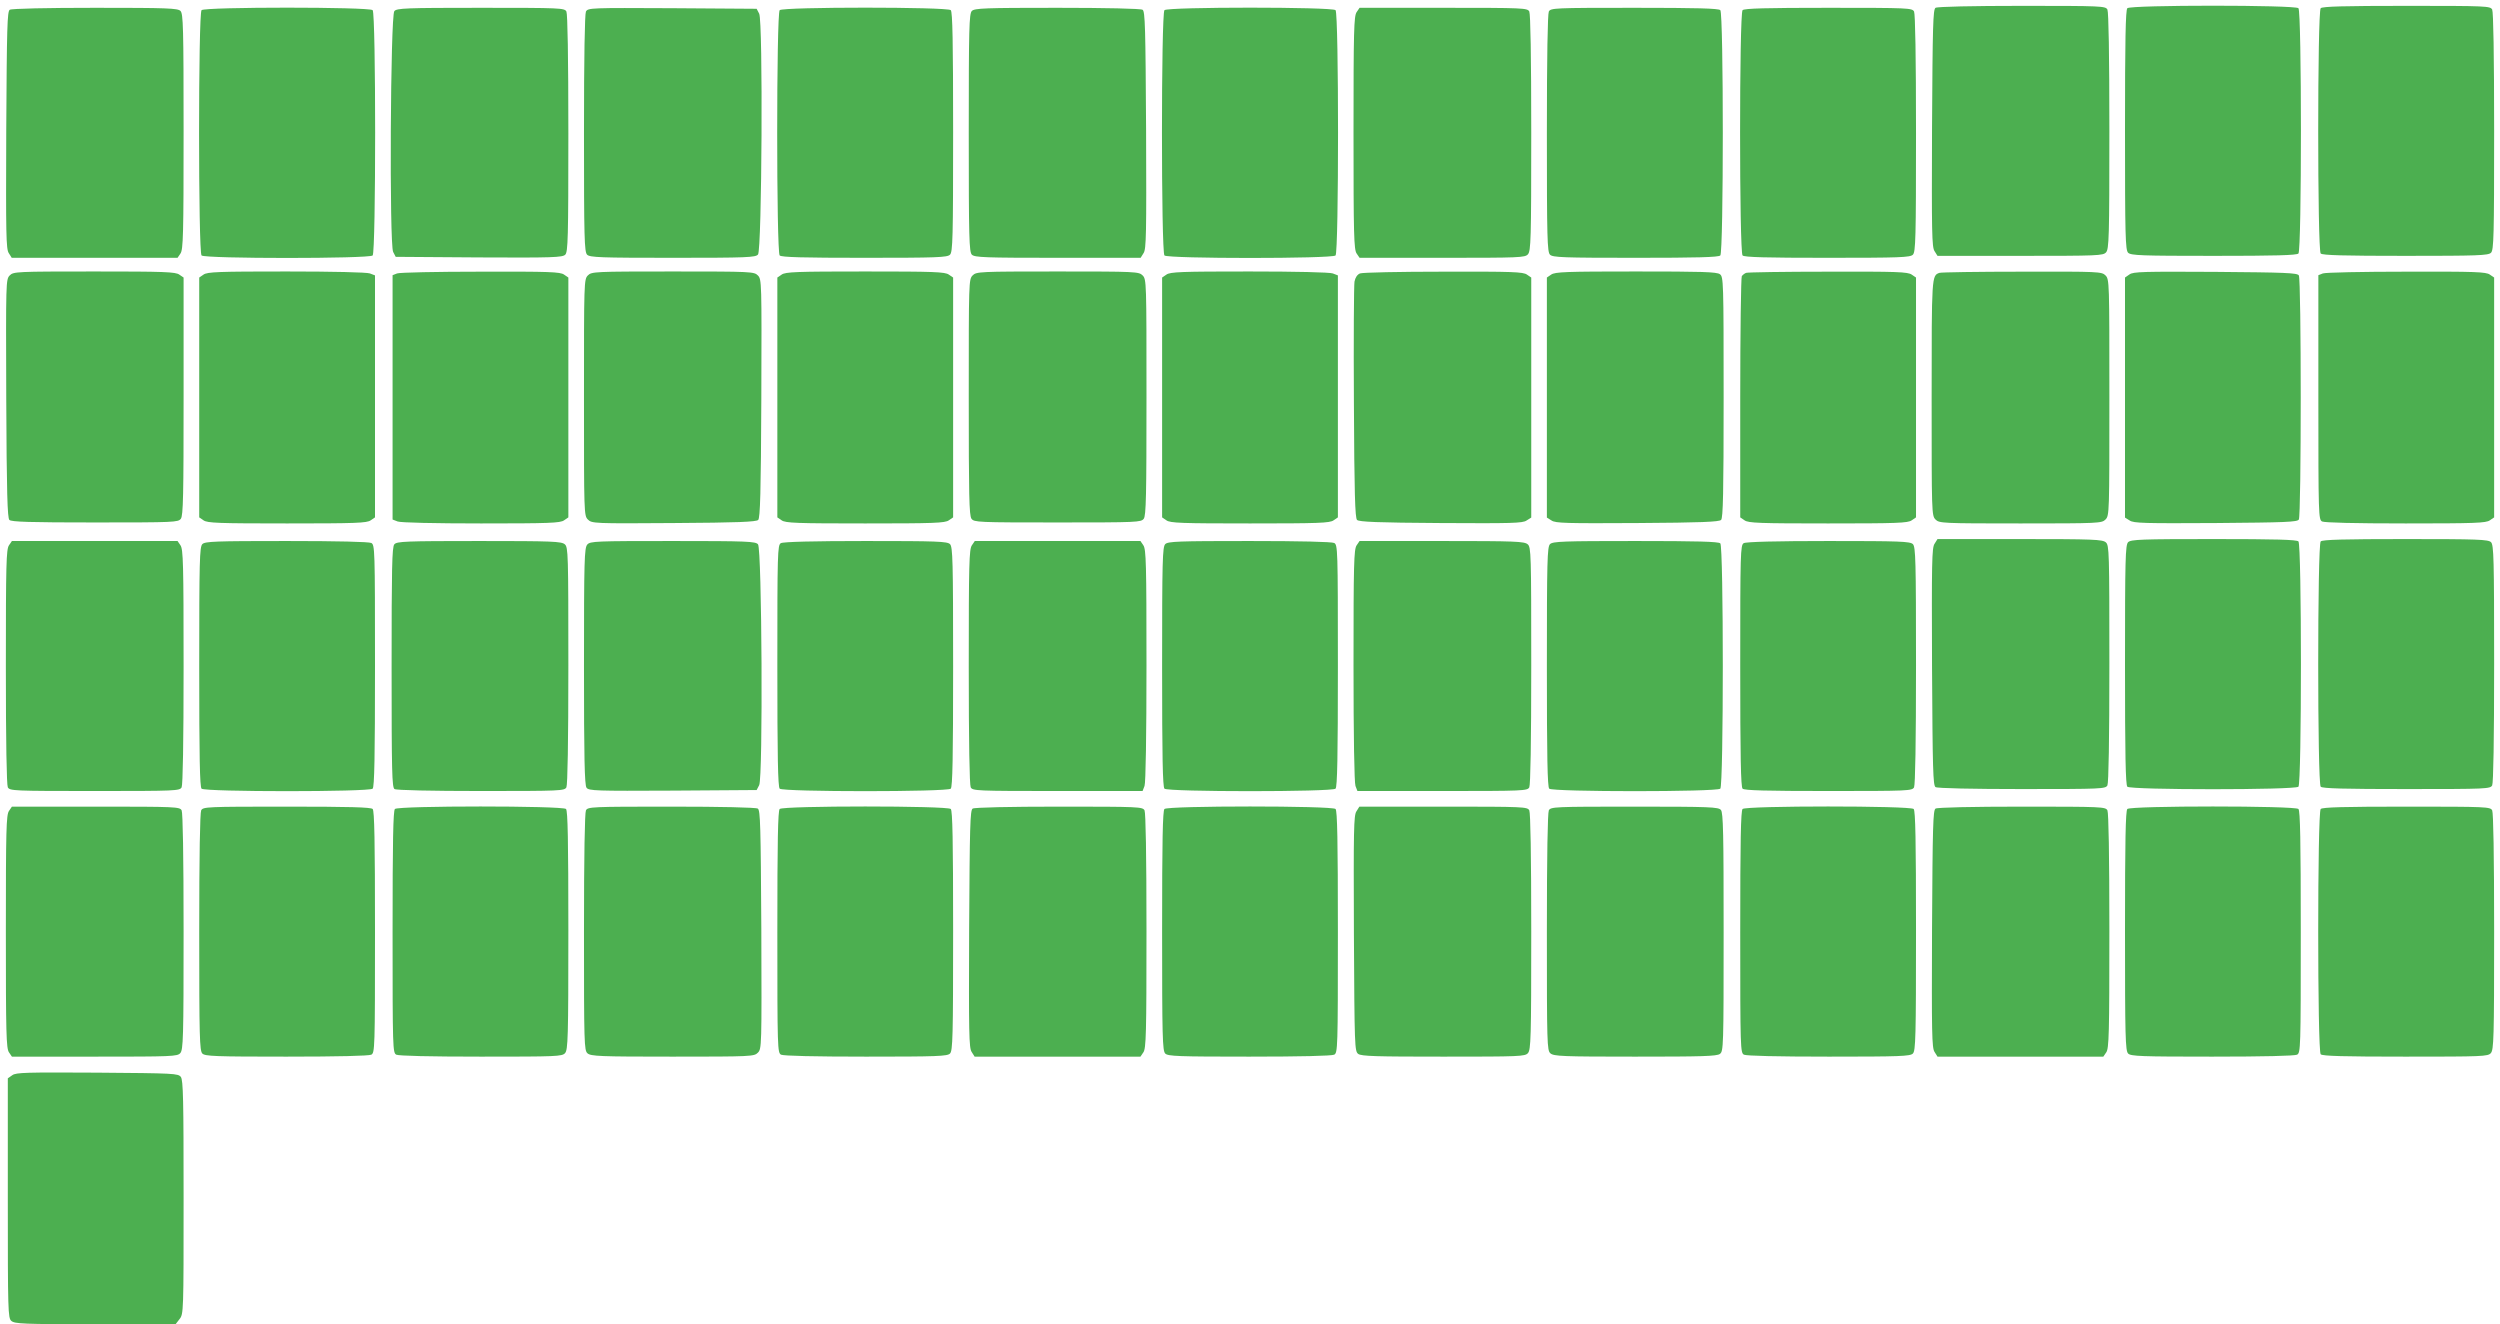
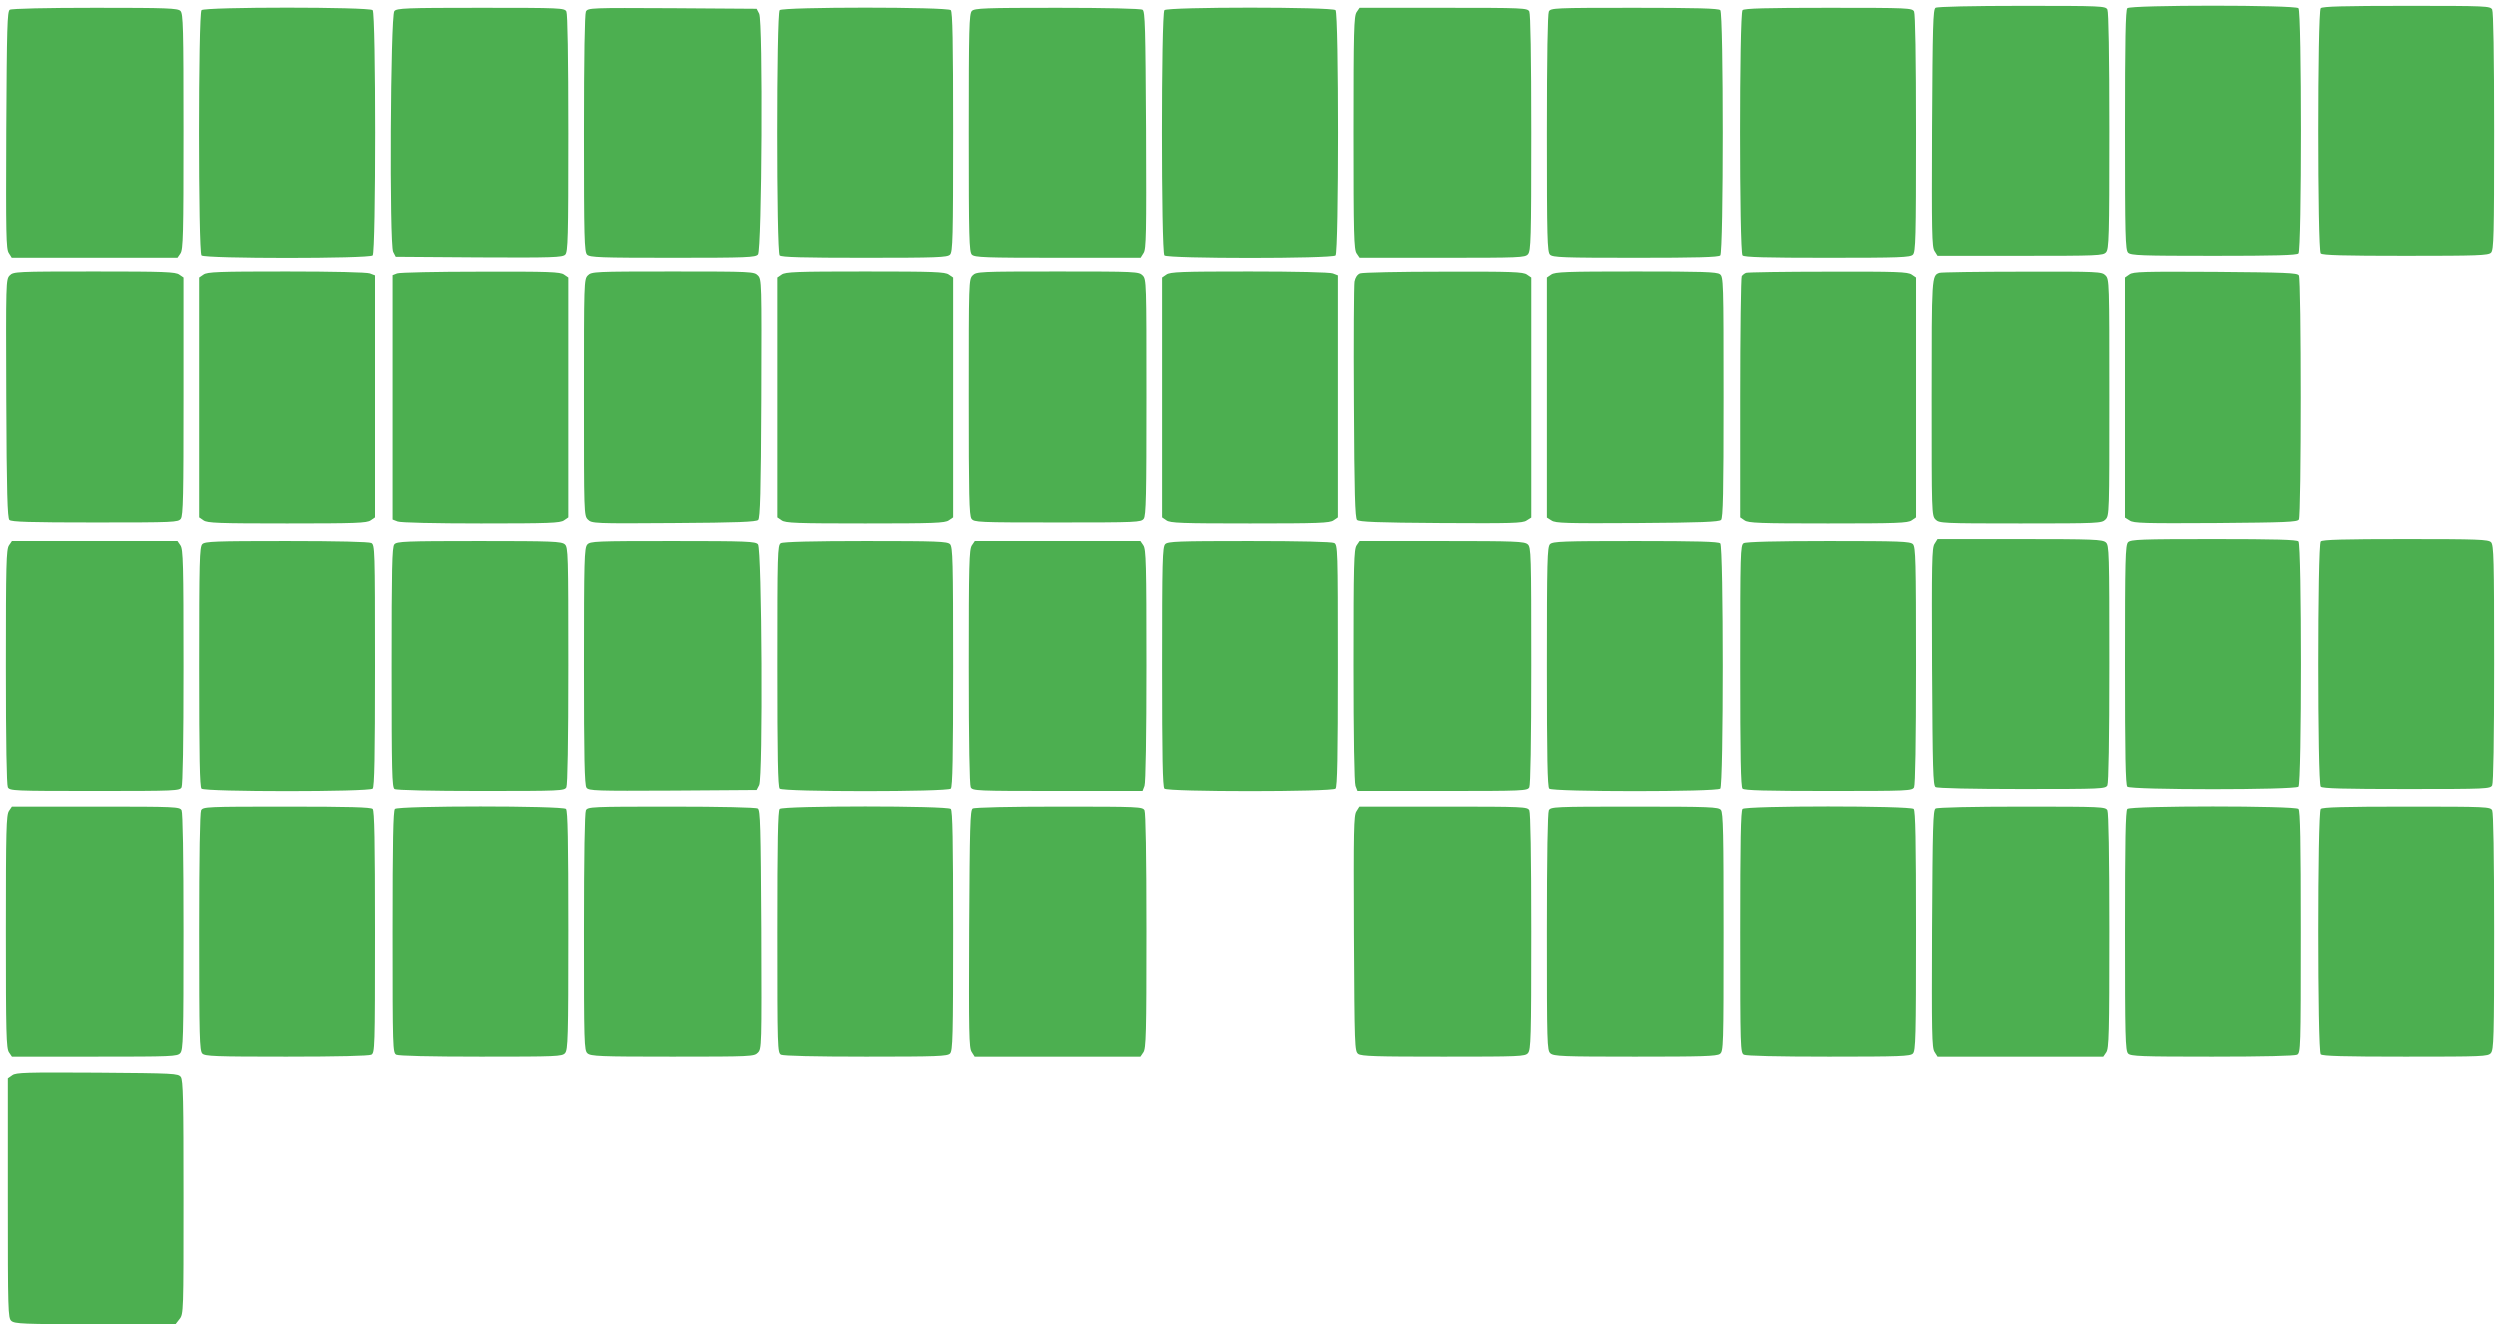
<svg xmlns="http://www.w3.org/2000/svg" version="1.0" width="1280pt" height="678pt" viewBox="0 0 1280 678" preserveAspectRatio="xMidYMid meet">
  <g transform="translate(0,678) scale(0.1,-0.1)" fill="#4caf50" stroke="none">
    <path d="M9910 6740 c-13 -8 -15 -90 -18 -616 -2 -534 -1 -610 13 -630 l15 -24 424 0 c397 0 424 1 439 18 15 17 17 74 17 621 0 396 -4 609 -10 622 -10 18 -26 19 -438 19 -251 0 -433 -4 -442 -10z" />
    <path d="M10892 6738 c-9 -9 -12 -161 -12 -624 0 -544 2 -614 16 -628 14 -14 67 -16 438 -16 315 0 425 3 434 12 17 17 17 1239 0 1256 -17 17 -859 17 -876 0z" />
    <path d="M11882 6738 c-17 -17 -17 -1239 0 -1256 9 -9 119 -12 434 -12 371 0 424 2 438 16 14 14 16 84 16 620 0 398 -4 612 -10 625 -10 18 -26 19 -438 19 -320 0 -431 -3 -440 -12z" />
    <path d="M50 6730 c-13 -8 -15 -90 -18 -616 -2 -534 -1 -610 13 -630 l15 -24 425 0 424 0 15 22 c14 20 16 96 16 625 0 534 -2 603 -16 617 -14 14 -67 16 -437 16 -248 0 -428 -4 -437 -10z" />
    <path d="M1032 6728 c-17 -17 -17 -1239 0 -1256 17 -17 859 -17 876 0 17 17 17 1239 0 1256 -17 17 -859 17 -876 0z" />
    <path d="M2019 6723 c-20 -23 -26 -1195 -6 -1233 l13 -25 426 -3 c378 -2 428 0 442 14 14 14 16 82 16 620 0 398 -4 612 -10 625 -10 18 -26 19 -439 19 -386 0 -430 -2 -442 -17z" />
    <path d="M3000 6721 c-6 -13 -10 -225 -10 -625 0 -536 2 -606 16 -620 14 -14 67 -16 438 -16 382 0 425 2 437 17 20 23 26 1195 6 1233 l-13 25 -431 3 c-419 2 -432 2 -443 -17z" />
    <path d="M3992 6728 c-17 -17 -17 -1239 0 -1256 9 -9 119 -12 434 -12 371 0 424 2 438 16 14 14 16 84 16 628 0 463 -3 615 -12 624 -17 17 -859 17 -876 0z" />
    <path d="M4976 6724 c-14 -14 -16 -84 -16 -624 0 -540 2 -610 16 -624 14 -14 67 -16 439 -16 l425 0 15 24 c14 20 15 96 13 630 -3 526 -5 608 -18 616 -9 6 -189 10 -437 10 -370 0 -423 -2 -437 -16z" />
    <path d="M5962 6728 c-17 -17 -17 -1239 0 -1256 17 -17 859 -17 876 0 17 17 17 1239 0 1256 -17 17 -859 17 -876 0z" />
    <path d="M6946 6718 c-14 -20 -16 -95 -16 -618 0 -523 2 -598 16 -618 l15 -22 423 0 c397 0 424 1 439 18 15 17 17 74 17 621 0 396 -4 609 -10 622 -10 18 -26 19 -440 19 l-429 0 -15 -22z" />
    <path d="M7930 6721 c-6 -13 -10 -227 -10 -625 0 -536 2 -606 16 -620 14 -14 67 -16 438 -16 315 0 425 3 434 12 17 17 17 1239 0 1256 -9 9 -120 12 -440 12 -412 0 -428 -1 -438 -19z" />
    <path d="M8922 6728 c-17 -17 -17 -1239 0 -1256 9 -9 119 -12 434 -12 371 0 424 2 438 16 14 14 16 84 16 620 0 398 -4 612 -10 625 -10 18 -26 19 -438 19 -320 0 -431 -3 -440 -12z" />
    <path d="M50 5370 c-20 -20 -20 -30 -18 -630 2 -483 6 -612 16 -622 10 -10 103 -13 438 -13 410 0 426 1 440 19 12 17 14 118 14 627 l0 608 -22 15 c-19 14 -78 16 -435 16 -401 0 -414 -1 -433 -20z" />
    <path d="M1042 5374 l-22 -15 0 -614 0 -614 22 -15 c19 -14 77 -16 428 -16 351 0 409 2 428 16 l22 15 0 620 0 619 -26 10 c-15 6 -190 10 -427 10 -348 0 -406 -2 -425 -16z" />
    <path d="M2033 5380 l-23 -9 0 -626 0 -625 26 -10 c15 -6 190 -10 427 -10 348 0 406 2 425 16 l22 15 0 614 0 614 -22 15 c-19 14 -76 16 -428 15 -223 0 -415 -4 -427 -9z" />
    <path d="M3010 5370 c-20 -20 -20 -33 -20 -625 0 -595 0 -605 20 -625 20 -20 30 -21 440 -18 327 2 422 6 432 16 10 10 14 139 16 622 2 600 2 610 -18 630 -19 19 -32 20 -435 20 -402 0 -416 -1 -435 -20z" />
    <path d="M4002 5374 l-22 -15 0 -614 0 -614 22 -15 c19 -14 77 -16 428 -16 351 0 409 2 428 16 l22 15 0 614 0 614 -22 15 c-19 14 -77 16 -428 16 -351 0 -409 -2 -428 -16z" />
    <path d="M4980 5370 c-20 -20 -20 -33 -20 -623 0 -505 2 -606 14 -623 14 -18 30 -19 441 -19 411 0 427 1 441 19 12 17 14 118 14 623 0 590 0 603 -20 623 -19 19 -33 20 -435 20 -402 0 -416 -1 -435 -20z" />
    <path d="M5972 5374 l-22 -15 0 -614 0 -614 22 -15 c19 -14 77 -16 428 -16 351 0 409 2 428 16 l22 15 0 620 0 619 -26 10 c-15 6 -190 10 -427 10 -348 0 -406 -2 -425 -16z" />
    <path d="M6963 5380 c-14 -6 -24 -21 -28 -42 -3 -18 -5 -297 -3 -620 2 -465 6 -590 16 -600 10 -10 104 -14 429 -16 362 -2 419 -1 439 13 l24 15 0 615 0 614 -22 15 c-19 14 -76 16 -428 15 -223 0 -415 -4 -427 -9z" />
    <path d="M7942 5374 l-22 -15 0 -614 0 -615 24 -15 c20 -14 77 -15 439 -13 325 2 419 6 429 16 10 10 13 137 13 628 0 598 -1 616 -19 630 -16 12 -92 14 -431 14 -355 0 -414 -2 -433 -16z" />
    <path d="M8940 5383 c-8 -3 -18 -11 -22 -17 -4 -6 -8 -286 -8 -623 l0 -612 22 -15 c19 -14 77 -16 428 -16 351 0 409 2 428 16 l22 15 0 614 0 614 -22 15 c-20 14 -76 16 -428 15 -223 0 -412 -3 -420 -6z" />
    <path d="M9930 5383 c-40 -14 -40 -15 -40 -640 0 -590 0 -603 20 -623 19 -19 33 -20 435 -20 402 0 416 1 435 20 20 20 20 33 20 625 0 592 0 605 -20 625 -19 19 -33 20 -427 19 -225 0 -415 -3 -423 -6z" />
    <path d="M10903 5375 l-23 -16 0 -614 0 -615 24 -15 c20 -14 77 -15 440 -13 357 3 418 5 426 18 13 20 13 1230 0 1250 -8 13 -69 15 -427 18 -368 2 -421 1 -440 -13z" />
-     <path d="M11893 5380 l-23 -9 0 -625 c0 -608 1 -626 19 -636 13 -6 166 -10 428 -10 354 0 412 2 431 16 l22 15 0 614 0 614 -22 15 c-19 14 -76 16 -428 15 -223 0 -415 -4 -427 -9z" />
    <path d="M9905 3996 c-14 -20 -15 -96 -13 -630 3 -526 5 -608 18 -616 9 -6 191 -10 442 -10 412 0 428 1 438 19 6 13 10 226 10 624 0 572 -1 605 -18 620 -17 15 -62 17 -440 17 l-422 0 -15 -24z" />
    <path d="M10896 4004 c-14 -14 -16 -84 -16 -628 0 -463 3 -615 12 -624 17 -17 859 -17 876 0 17 17 17 1239 0 1256 -9 9 -119 12 -434 12 -371 0 -424 -2 -438 -16z" />
    <path d="M11882 4008 c-17 -17 -17 -1239 0 -1256 9 -9 120 -12 440 -12 412 0 428 1 438 19 6 13 10 227 10 625 0 536 -2 606 -16 620 -14 14 -67 16 -438 16 -315 0 -425 -3 -434 -12z" />
    <path d="M46 3988 c-14 -20 -16 -95 -16 -621 0 -393 4 -605 10 -618 10 -18 26 -19 445 -19 419 0 435 1 445 19 6 13 10 225 10 618 0 526 -2 601 -16 621 l-15 22 -424 0 -424 0 -15 -22z" />
    <path d="M1036 3994 c-14 -14 -16 -84 -16 -628 0 -463 3 -615 12 -624 17 -17 859 -17 876 0 9 9 12 163 12 630 0 600 -1 618 -19 628 -13 6 -168 10 -435 10 -364 0 -417 -2 -430 -16z" />
    <path d="M2019 3993 c-12 -13 -14 -124 -14 -630 0 -535 2 -615 15 -623 9 -6 190 -10 442 -10 412 0 428 1 438 19 6 13 10 226 10 624 0 572 -1 605 -18 620 -17 15 -62 17 -439 17 -379 0 -422 -2 -434 -17z" />
    <path d="M3007 3992 c-15 -17 -17 -75 -17 -623 0 -468 3 -609 13 -622 11 -16 47 -17 442 -15 l429 3 13 25 c20 38 14 1210 -6 1233 -12 15 -55 17 -436 17 -396 0 -423 -1 -438 -18z" />
    <path d="M3998 3999 c-17 -9 -18 -50 -18 -627 0 -467 3 -621 12 -630 17 -17 859 -17 876 0 9 9 12 161 12 624 0 544 -2 614 -16 628 -14 14 -66 16 -432 16 -265 0 -423 -4 -434 -11z" />
    <path d="M4976 3988 c-14 -20 -16 -95 -16 -621 0 -393 4 -605 10 -618 10 -18 26 -19 446 -19 l434 0 10 26 c6 15 10 257 10 617 0 520 -2 595 -16 615 l-15 22 -424 0 -424 0 -15 -22z" />
    <path d="M5966 3994 c-14 -14 -16 -84 -16 -628 0 -463 3 -615 12 -624 17 -17 859 -17 876 0 9 9 12 163 12 630 0 600 -1 618 -19 628 -13 6 -168 10 -435 10 -364 0 -417 -2 -430 -16z" />
    <path d="M6946 3988 c-14 -20 -16 -95 -16 -615 0 -360 4 -602 10 -617 l10 -26 434 0 c420 0 436 1 446 19 6 13 10 226 10 624 0 572 -1 605 -18 620 -17 15 -62 17 -440 17 l-421 0 -15 -22z" />
    <path d="M7936 3994 c-14 -14 -16 -84 -16 -628 0 -463 3 -615 12 -624 17 -17 859 -17 876 0 17 17 17 1239 0 1256 -9 9 -119 12 -434 12 -371 0 -424 -2 -438 -16z" />
    <path d="M8928 3999 c-17 -9 -18 -50 -18 -627 0 -467 3 -621 12 -630 9 -9 120 -12 440 -12 412 0 428 1 438 19 6 13 10 227 10 625 0 536 -2 606 -16 620 -14 14 -66 16 -432 16 -265 0 -423 -4 -434 -11z" />
    <path d="M46 2628 c-14 -20 -16 -95 -16 -618 0 -523 2 -598 16 -618 l15 -22 423 0 c397 0 424 1 439 18 15 17 17 74 17 621 0 396 -4 609 -10 622 -10 18 -26 19 -440 19 l-429 0 -15 -22z" />
    <path d="M1030 2631 c-6 -13 -10 -227 -10 -625 0 -536 2 -606 16 -620 13 -14 66 -16 430 -16 267 0 422 4 435 10 18 10 19 28 19 628 0 467 -3 621 -12 630 -9 9 -120 12 -440 12 -412 0 -428 -1 -438 -19z" />
    <path d="M2022 2638 c-9 -9 -12 -163 -12 -630 0 -600 1 -618 19 -628 13 -6 167 -10 434 -10 388 0 415 1 430 18 15 17 17 75 17 628 0 461 -3 613 -12 622 -17 17 -859 17 -876 0z" />
    <path d="M3000 2631 c-6 -13 -10 -226 -10 -624 0 -572 1 -605 18 -620 17 -15 62 -17 435 -17 405 0 418 1 437 20 20 20 20 30 18 631 -3 529 -5 611 -18 619 -9 6 -191 10 -442 10 -412 0 -428 -1 -438 -19z" />
    <path d="M3992 2638 c-9 -9 -12 -163 -12 -630 0 -600 1 -618 19 -628 13 -6 168 -10 435 -10 364 0 417 2 430 16 14 14 16 84 16 628 0 463 -3 615 -12 624 -17 17 -859 17 -876 0z" />
    <path d="M4980 2640 c-13 -8 -15 -90 -18 -616 -2 -534 -1 -610 13 -630 l15 -24 425 0 424 0 15 22 c14 20 16 95 16 621 0 393 -4 605 -10 618 -10 18 -26 19 -438 19 -251 0 -433 -4 -442 -10z" />
-     <path d="M5962 2638 c-9 -9 -12 -161 -12 -624 0 -544 2 -614 16 -628 13 -14 66 -16 430 -16 267 0 422 4 435 10 18 10 19 28 19 628 0 467 -3 621 -12 630 -17 17 -859 17 -876 0z" />
+     <path d="M5962 2638 z" />
    <path d="M6945 2626 c-14 -20 -15 -96 -13 -625 3 -583 4 -603 22 -617 16 -12 92 -14 436 -14 391 0 418 1 433 18 15 17 17 74 17 621 0 396 -4 609 -10 622 -10 18 -26 19 -440 19 l-430 0 -15 -24z" />
    <path d="M7930 2631 c-6 -13 -10 -226 -10 -624 0 -572 1 -605 18 -620 17 -15 61 -17 433 -17 343 0 419 2 435 14 18 14 19 32 19 624 0 501 -2 612 -14 625 -12 15 -56 17 -442 17 -413 0 -429 -1 -439 -19z" />
    <path d="M8922 2638 c-9 -9 -12 -163 -12 -630 0 -600 1 -618 19 -628 13 -6 168 -10 435 -10 364 0 417 2 430 16 14 14 16 84 16 628 0 463 -3 615 -12 624 -17 17 -859 17 -876 0z" />
    <path d="M9910 2640 c-13 -8 -15 -90 -18 -616 -2 -534 -1 -610 13 -630 l15 -24 425 0 424 0 15 22 c14 20 16 95 16 621 0 393 -4 605 -10 618 -10 18 -26 19 -438 19 -251 0 -433 -4 -442 -10z" />
    <path d="M10892 2638 c-9 -9 -12 -161 -12 -624 0 -544 2 -614 16 -628 13 -14 66 -16 430 -16 267 0 422 4 435 10 18 10 19 28 19 628 0 467 -3 621 -12 630 -17 17 -859 17 -876 0z" />
    <path d="M11882 2638 c-17 -17 -17 -1239 0 -1256 9 -9 119 -12 433 -12 396 0 423 1 438 18 15 17 17 74 17 621 0 396 -4 609 -10 622 -10 18 -26 19 -438 19 -320 0 -431 -3 -440 -12z" />
    <path d="M63 1275 l-23 -16 0 -613 c0 -581 1 -614 18 -629 17 -15 61 -17 430 -17 l411 0 20 26 c21 26 21 35 21 623 0 500 -2 600 -14 617 -14 18 -32 19 -428 22 -364 2 -416 1 -435 -13z" />
  </g>
</svg>